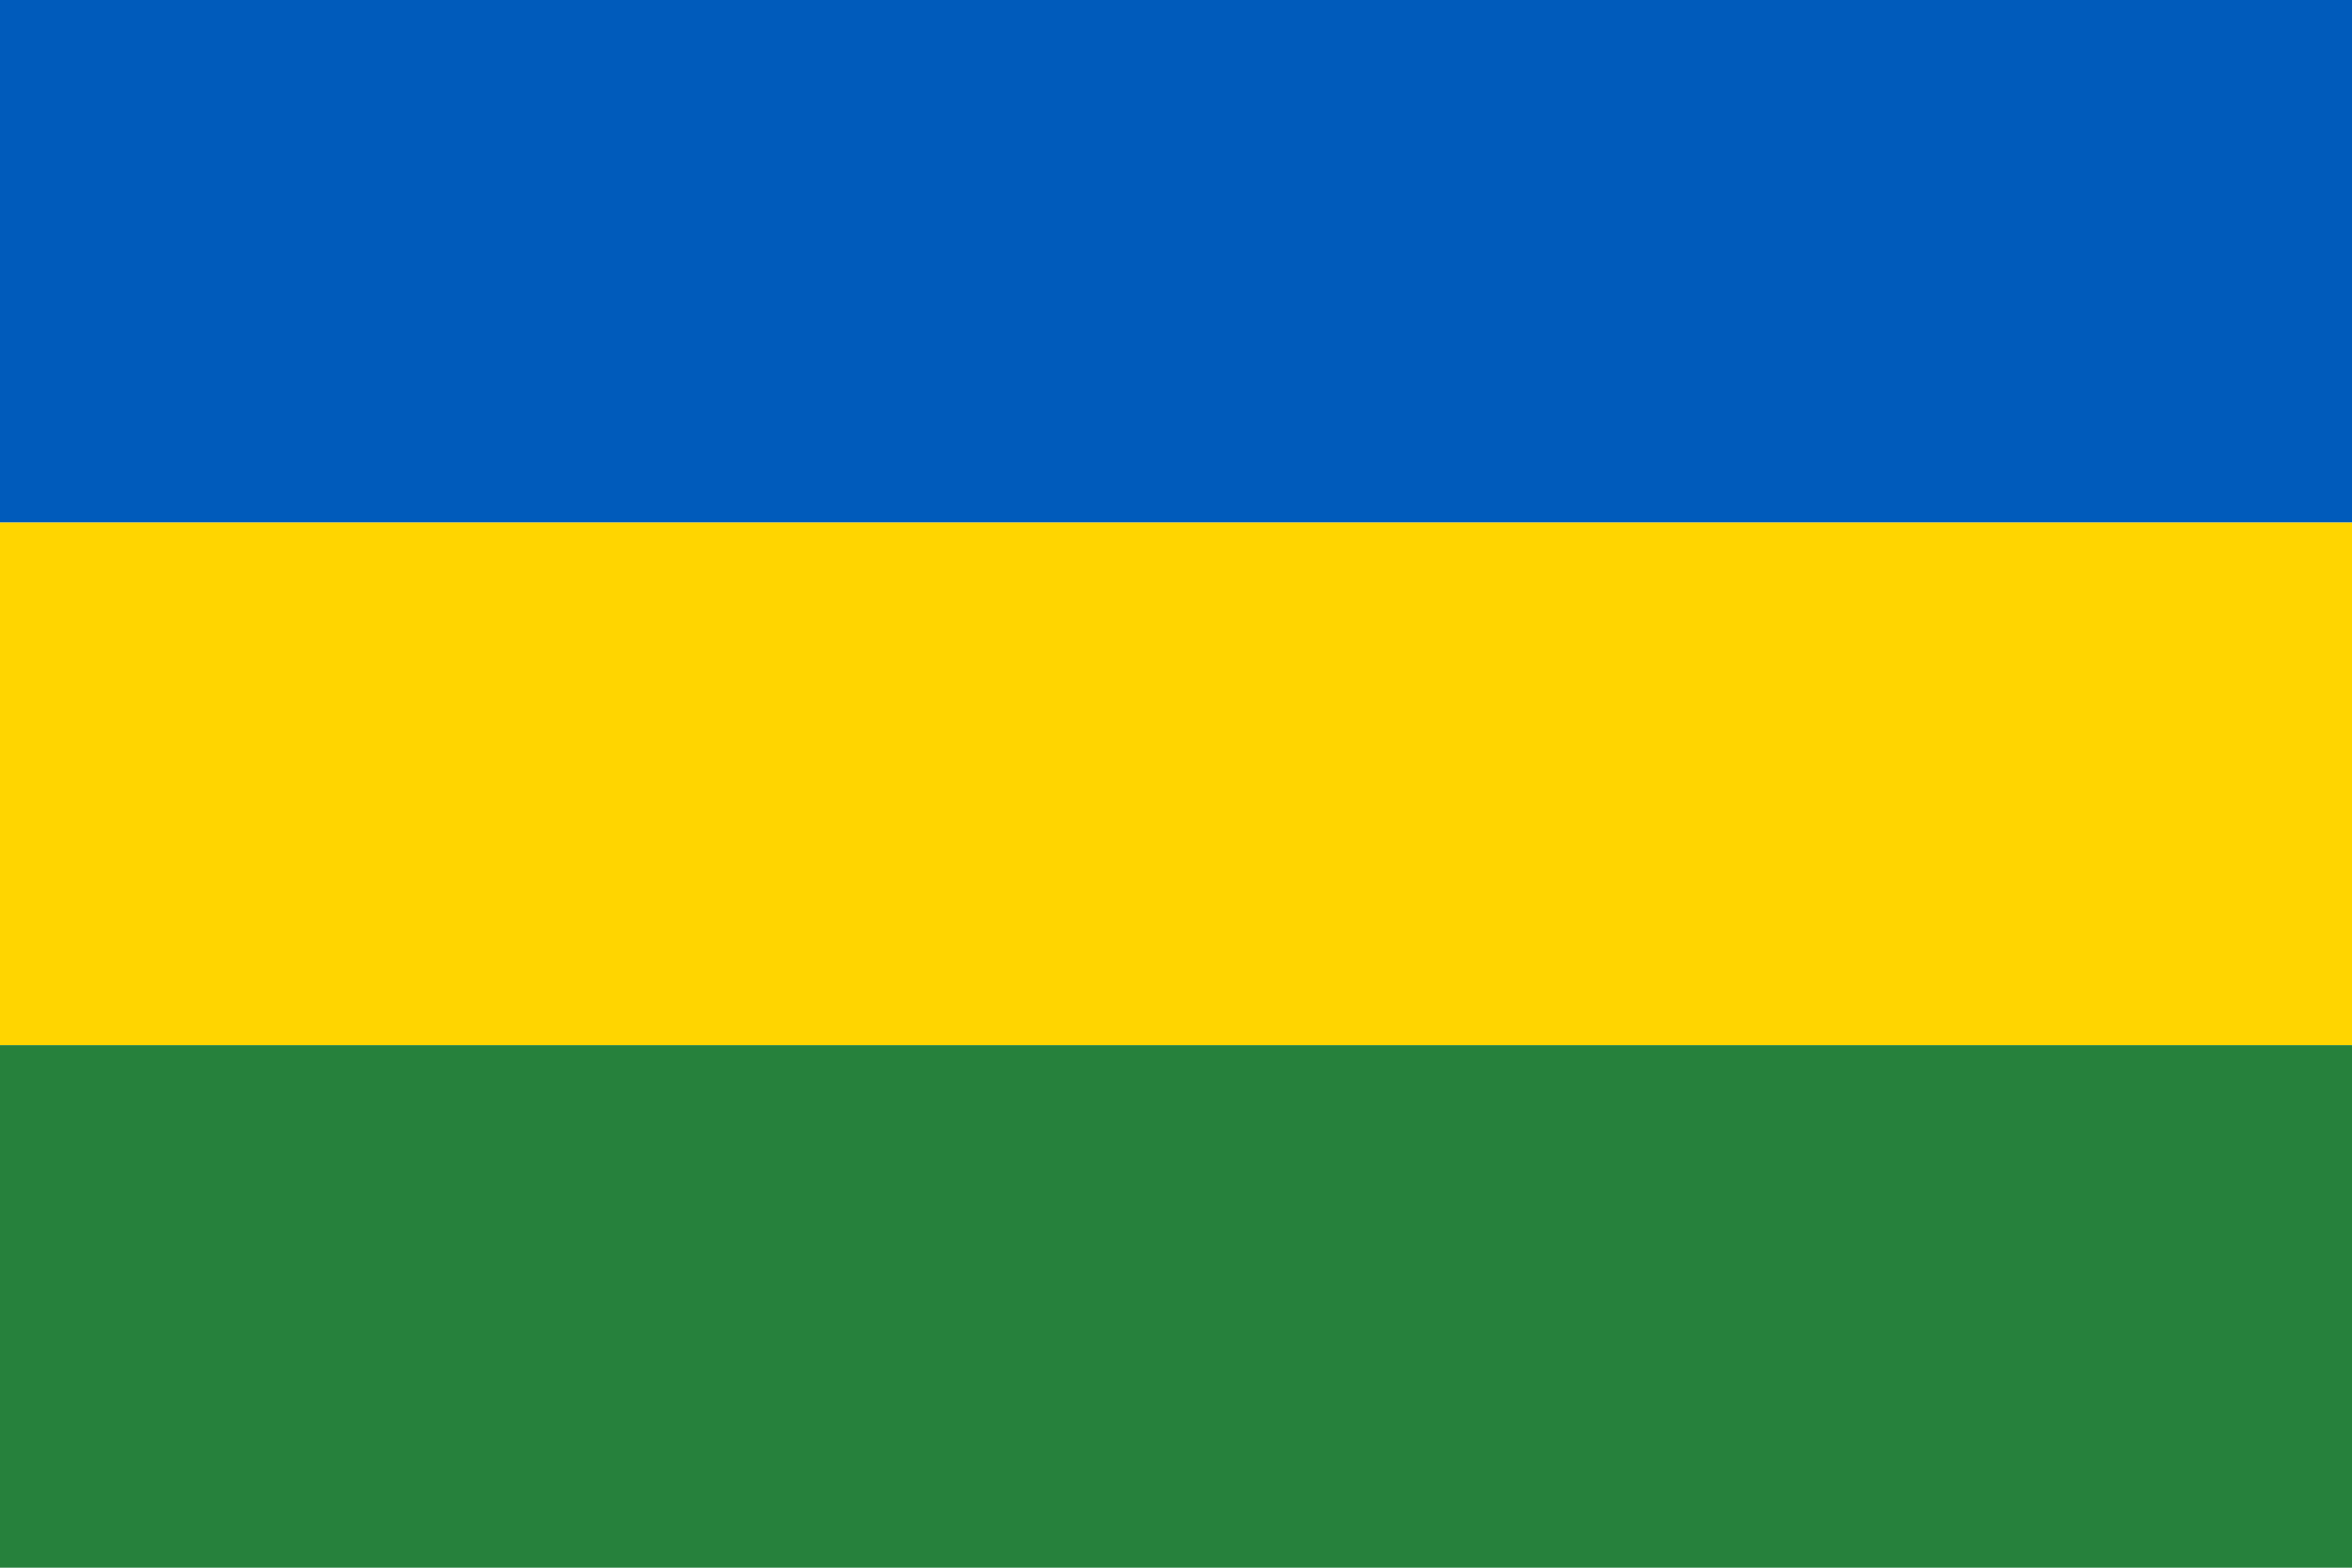
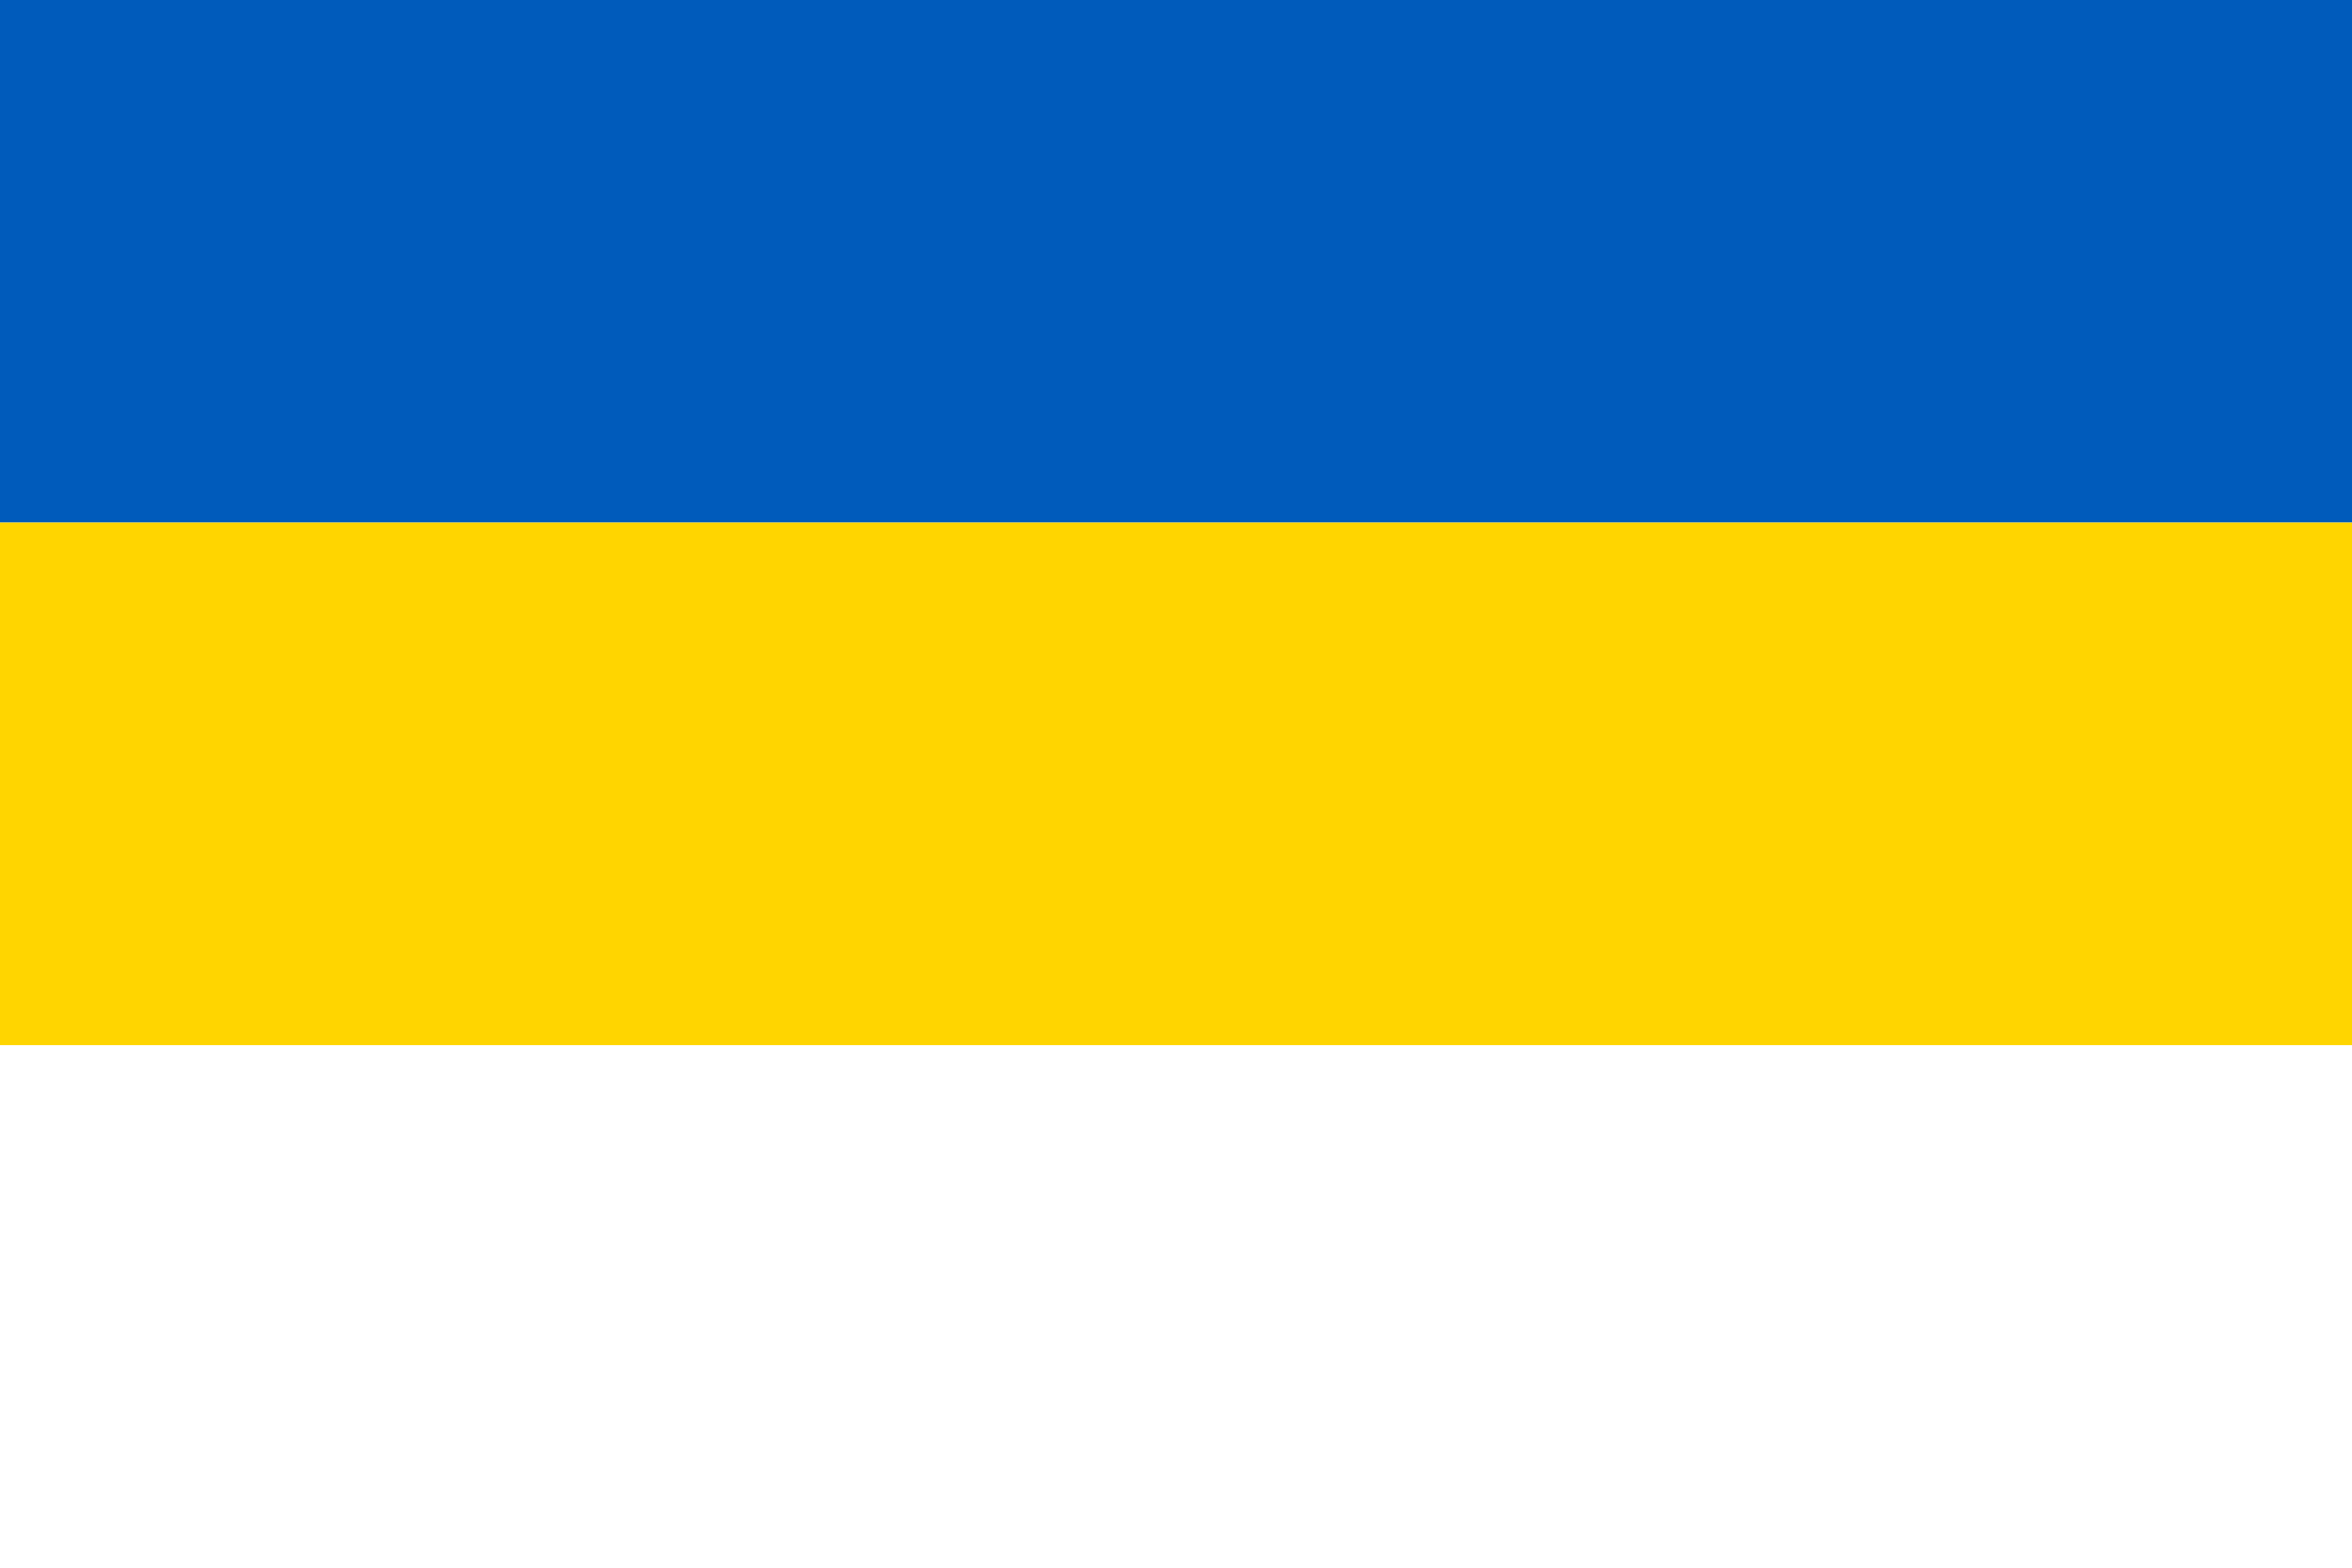
<svg xmlns="http://www.w3.org/2000/svg" width="900mm" height="600mm" viewBox="0 0 9 6">
  <rect x="0" y="0" width="9" height="2" fill="#005BBB" />
  <rect x="0" y="2" width="9" height="2" fill="#FFD500" />
-   <rect x="0" y="4" width="9" height="2" fill="#26813C" />
</svg>